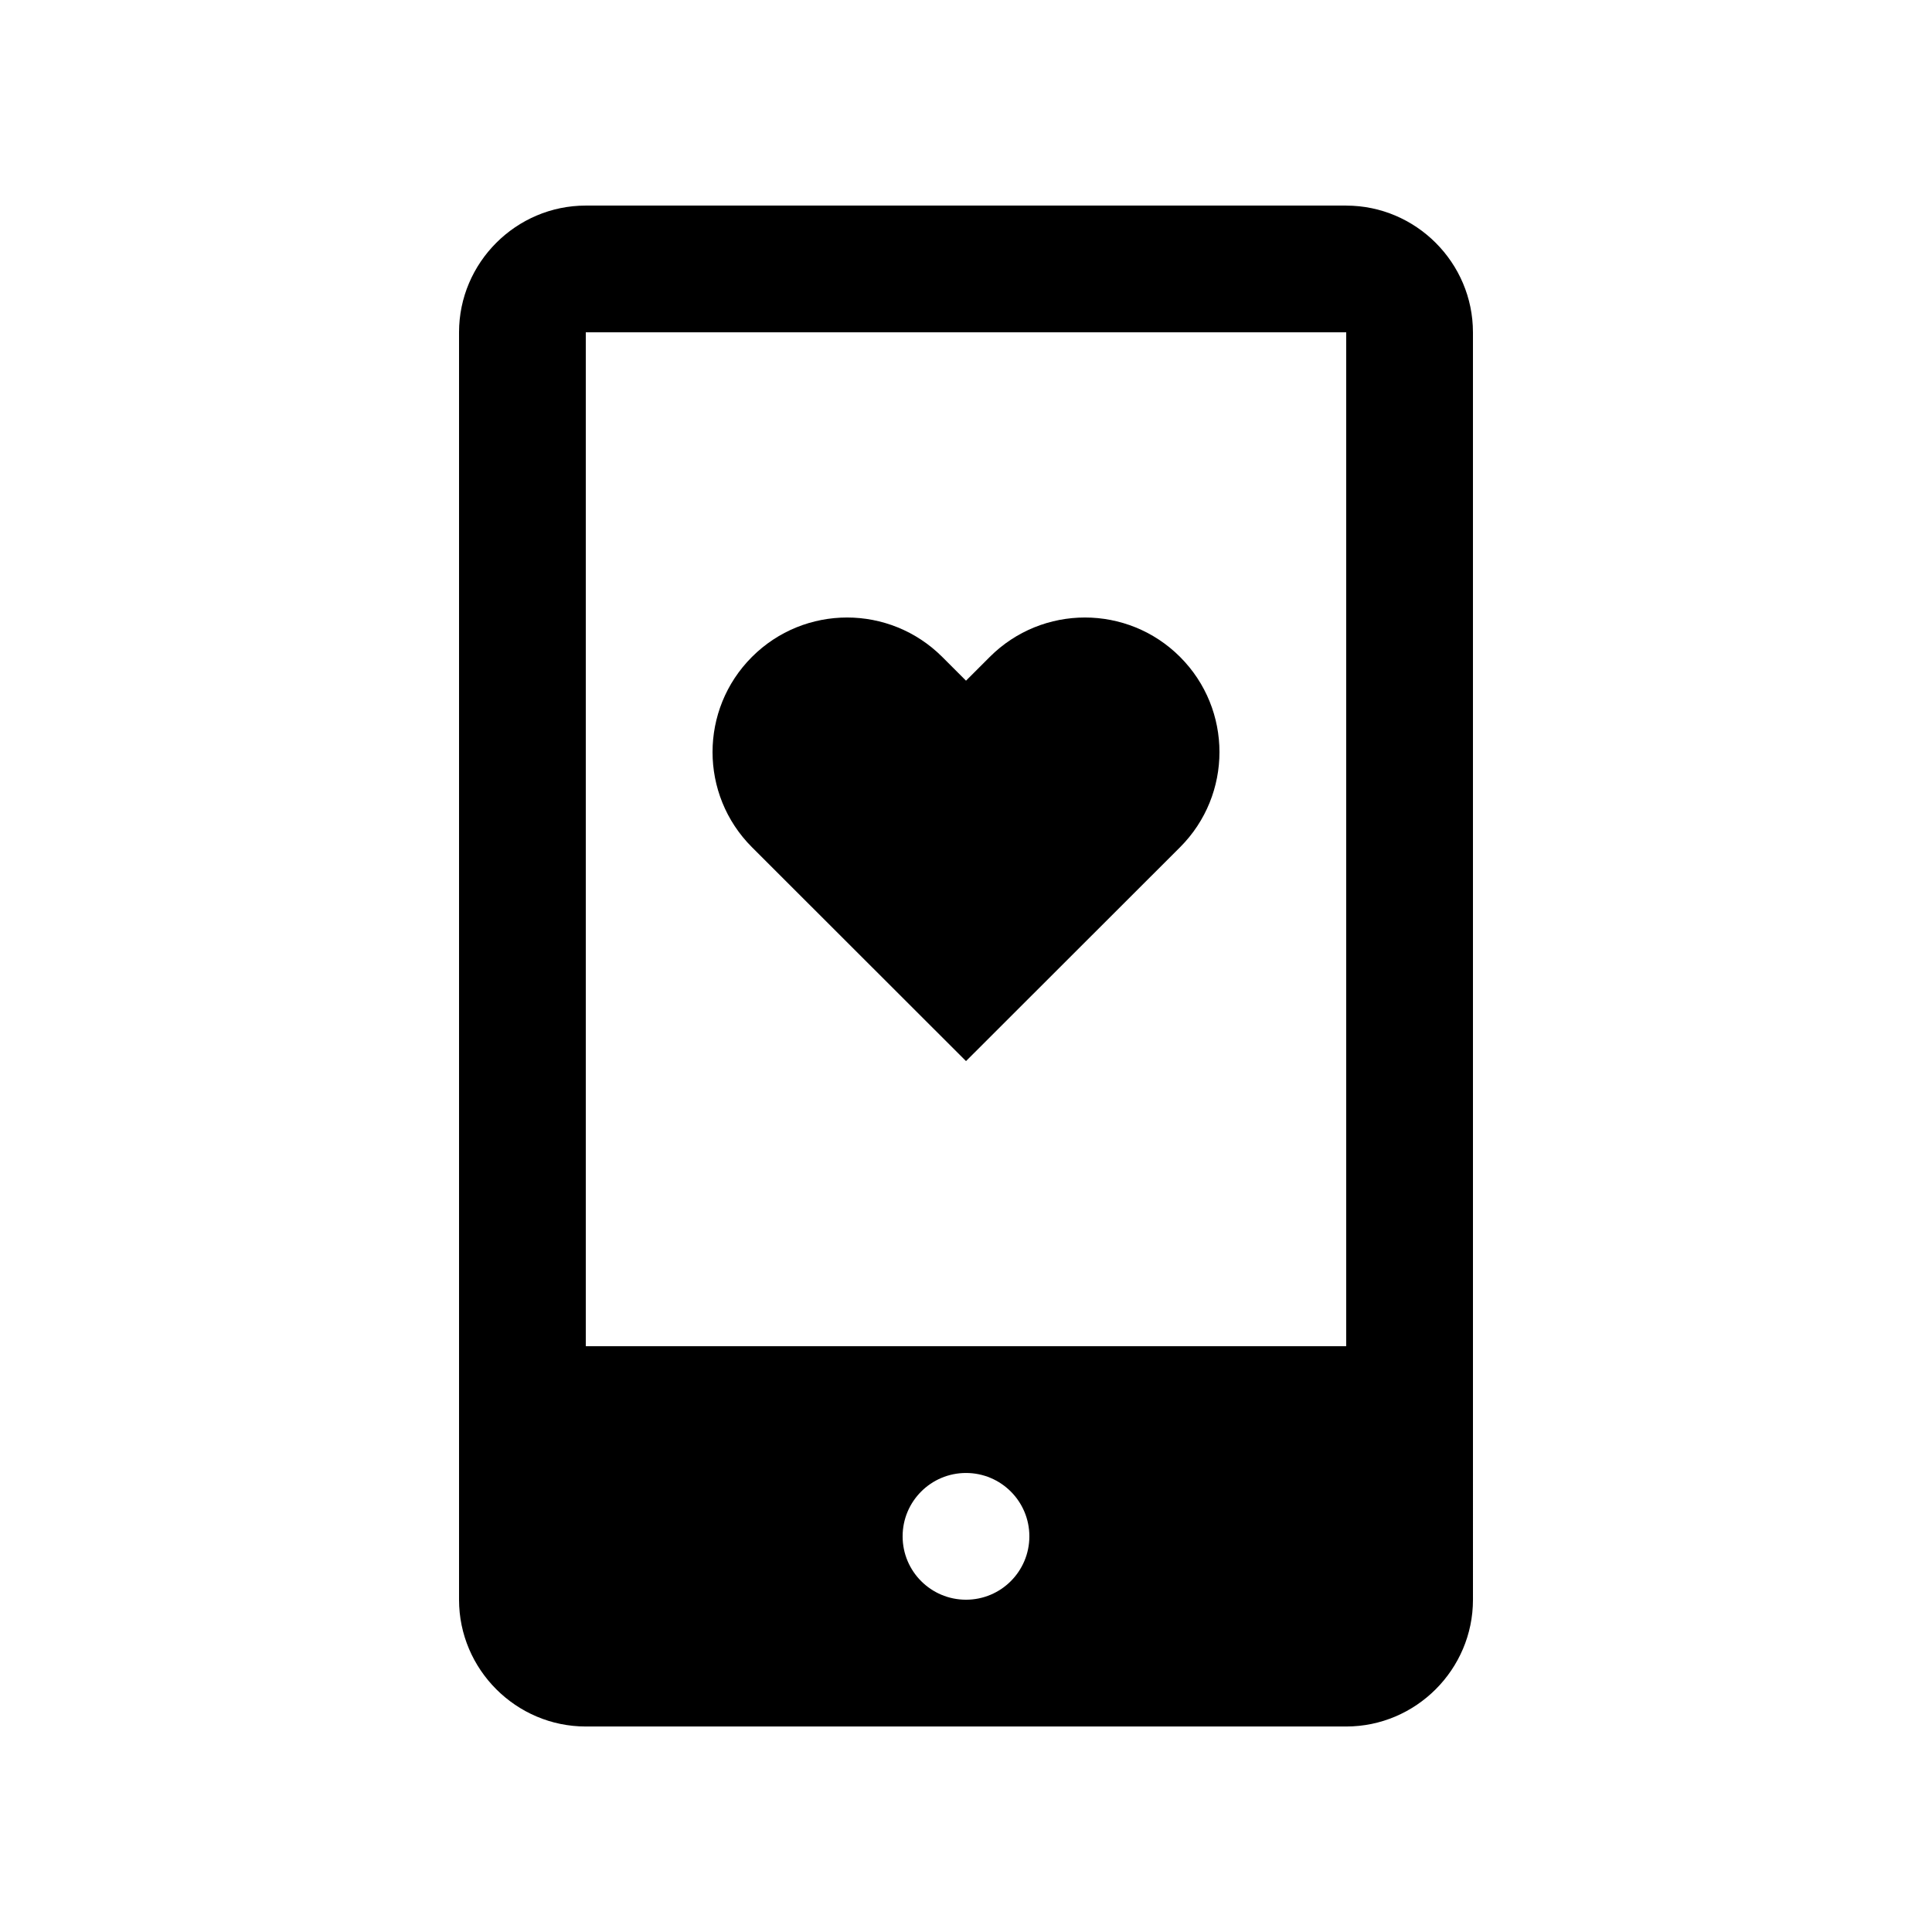
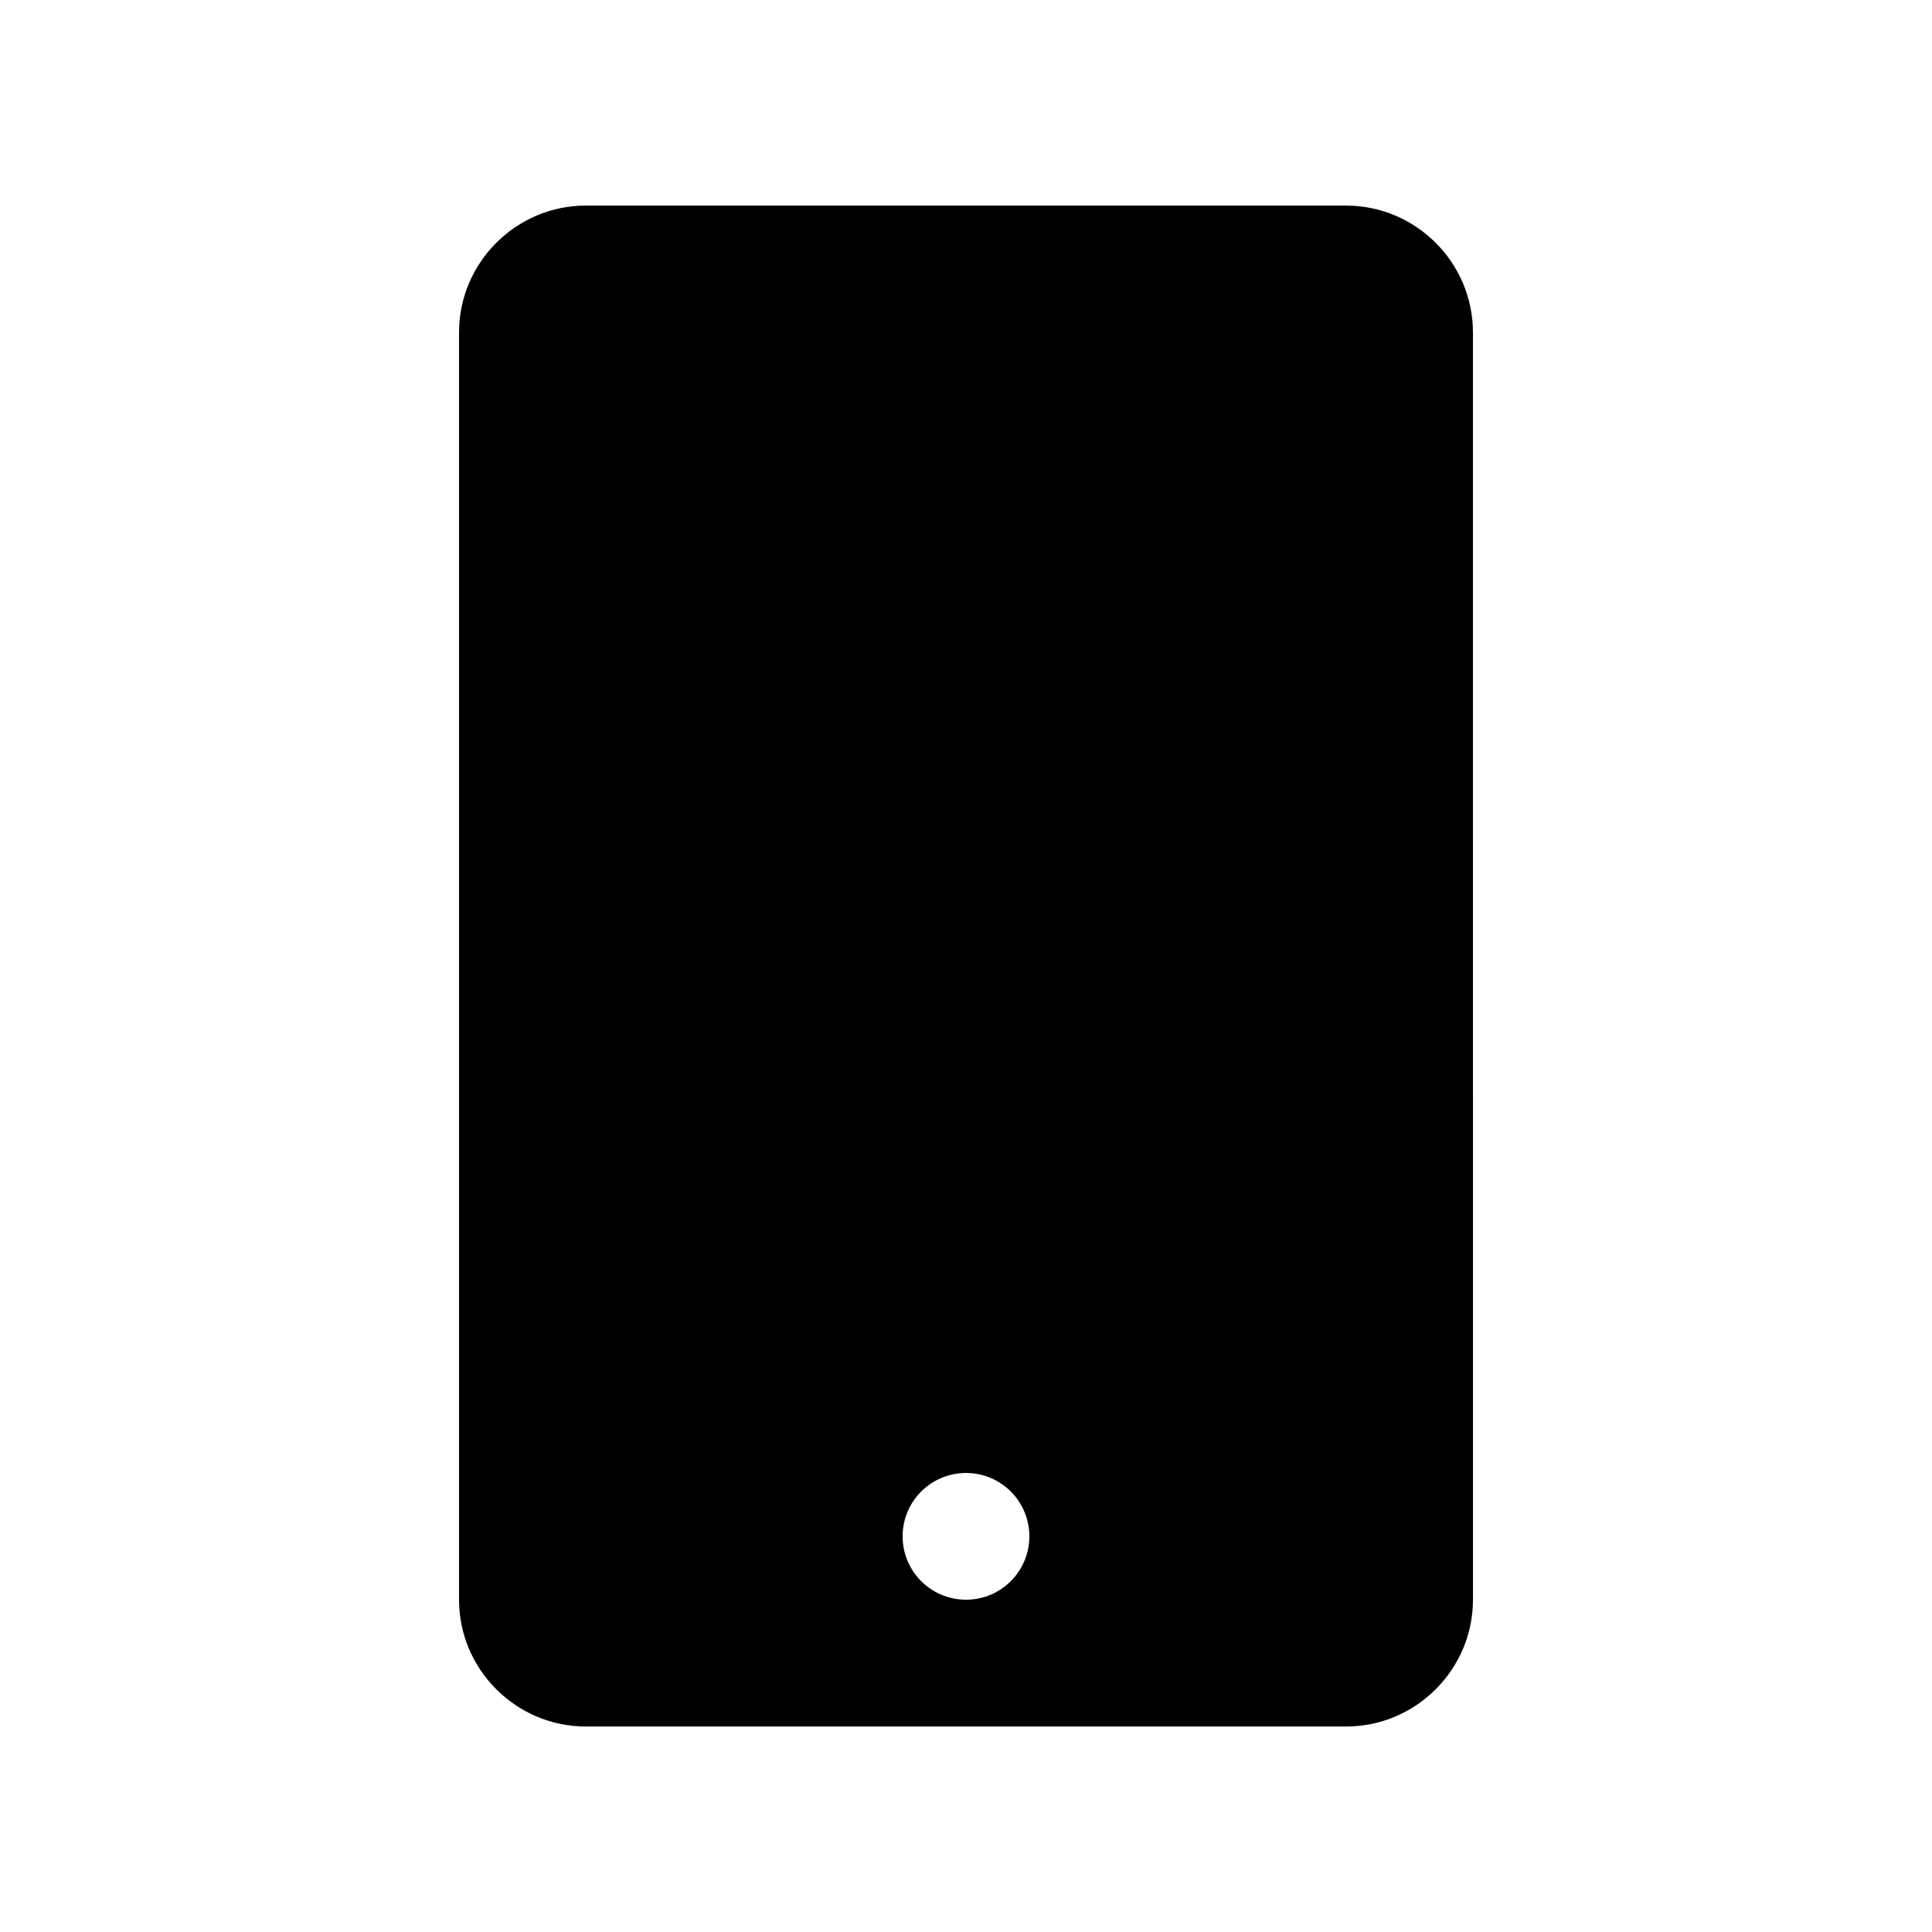
<svg xmlns="http://www.w3.org/2000/svg" fill="#000000" width="800px" height="800px" version="1.1" viewBox="144 144 512 512">
  <g>
-     <path d="m456.73 318.09c-13.926-13.926-36.492-13.926-50.43 0l-6.297 6.297-6.297-6.297c-13.945-13.926-36.508-13.926-50.43 0-13.926 13.926-13.926 36.508 0 50.43l56.727 56.68 56.73-56.68c13.918-13.926 13.918-36.508-0.004-50.43z" />
-     <path d="m500.76 198.48h-201.52c-18.469 0-33.59 15.121-33.59 33.59v335.88c0 18.469 15.121 33.59 33.59 33.59h201.52c18.465 0 33.59-15.121 33.59-33.59l-0.004-335.88c0-18.465-15.121-33.582-33.586-33.582zm-100.76 369.46c-9.285 0-16.797-7.527-16.797-16.793s7.512-16.793 16.797-16.793 16.793 7.527 16.793 16.793c-0.004 9.266-7.508 16.793-16.793 16.793zm100.76-67.172h-201.52v-268.7h201.52z" />
+     <path d="m500.76 198.48h-201.52c-18.469 0-33.59 15.121-33.59 33.59v335.88c0 18.469 15.121 33.59 33.59 33.59h201.52c18.465 0 33.59-15.121 33.59-33.59l-0.004-335.88c0-18.465-15.121-33.582-33.586-33.582zm-100.76 369.46c-9.285 0-16.797-7.527-16.797-16.793s7.512-16.793 16.797-16.793 16.793 7.527 16.793 16.793c-0.004 9.266-7.508 16.793-16.793 16.793zm100.76-67.172h-201.52h201.52z" />
  </g>
</svg>